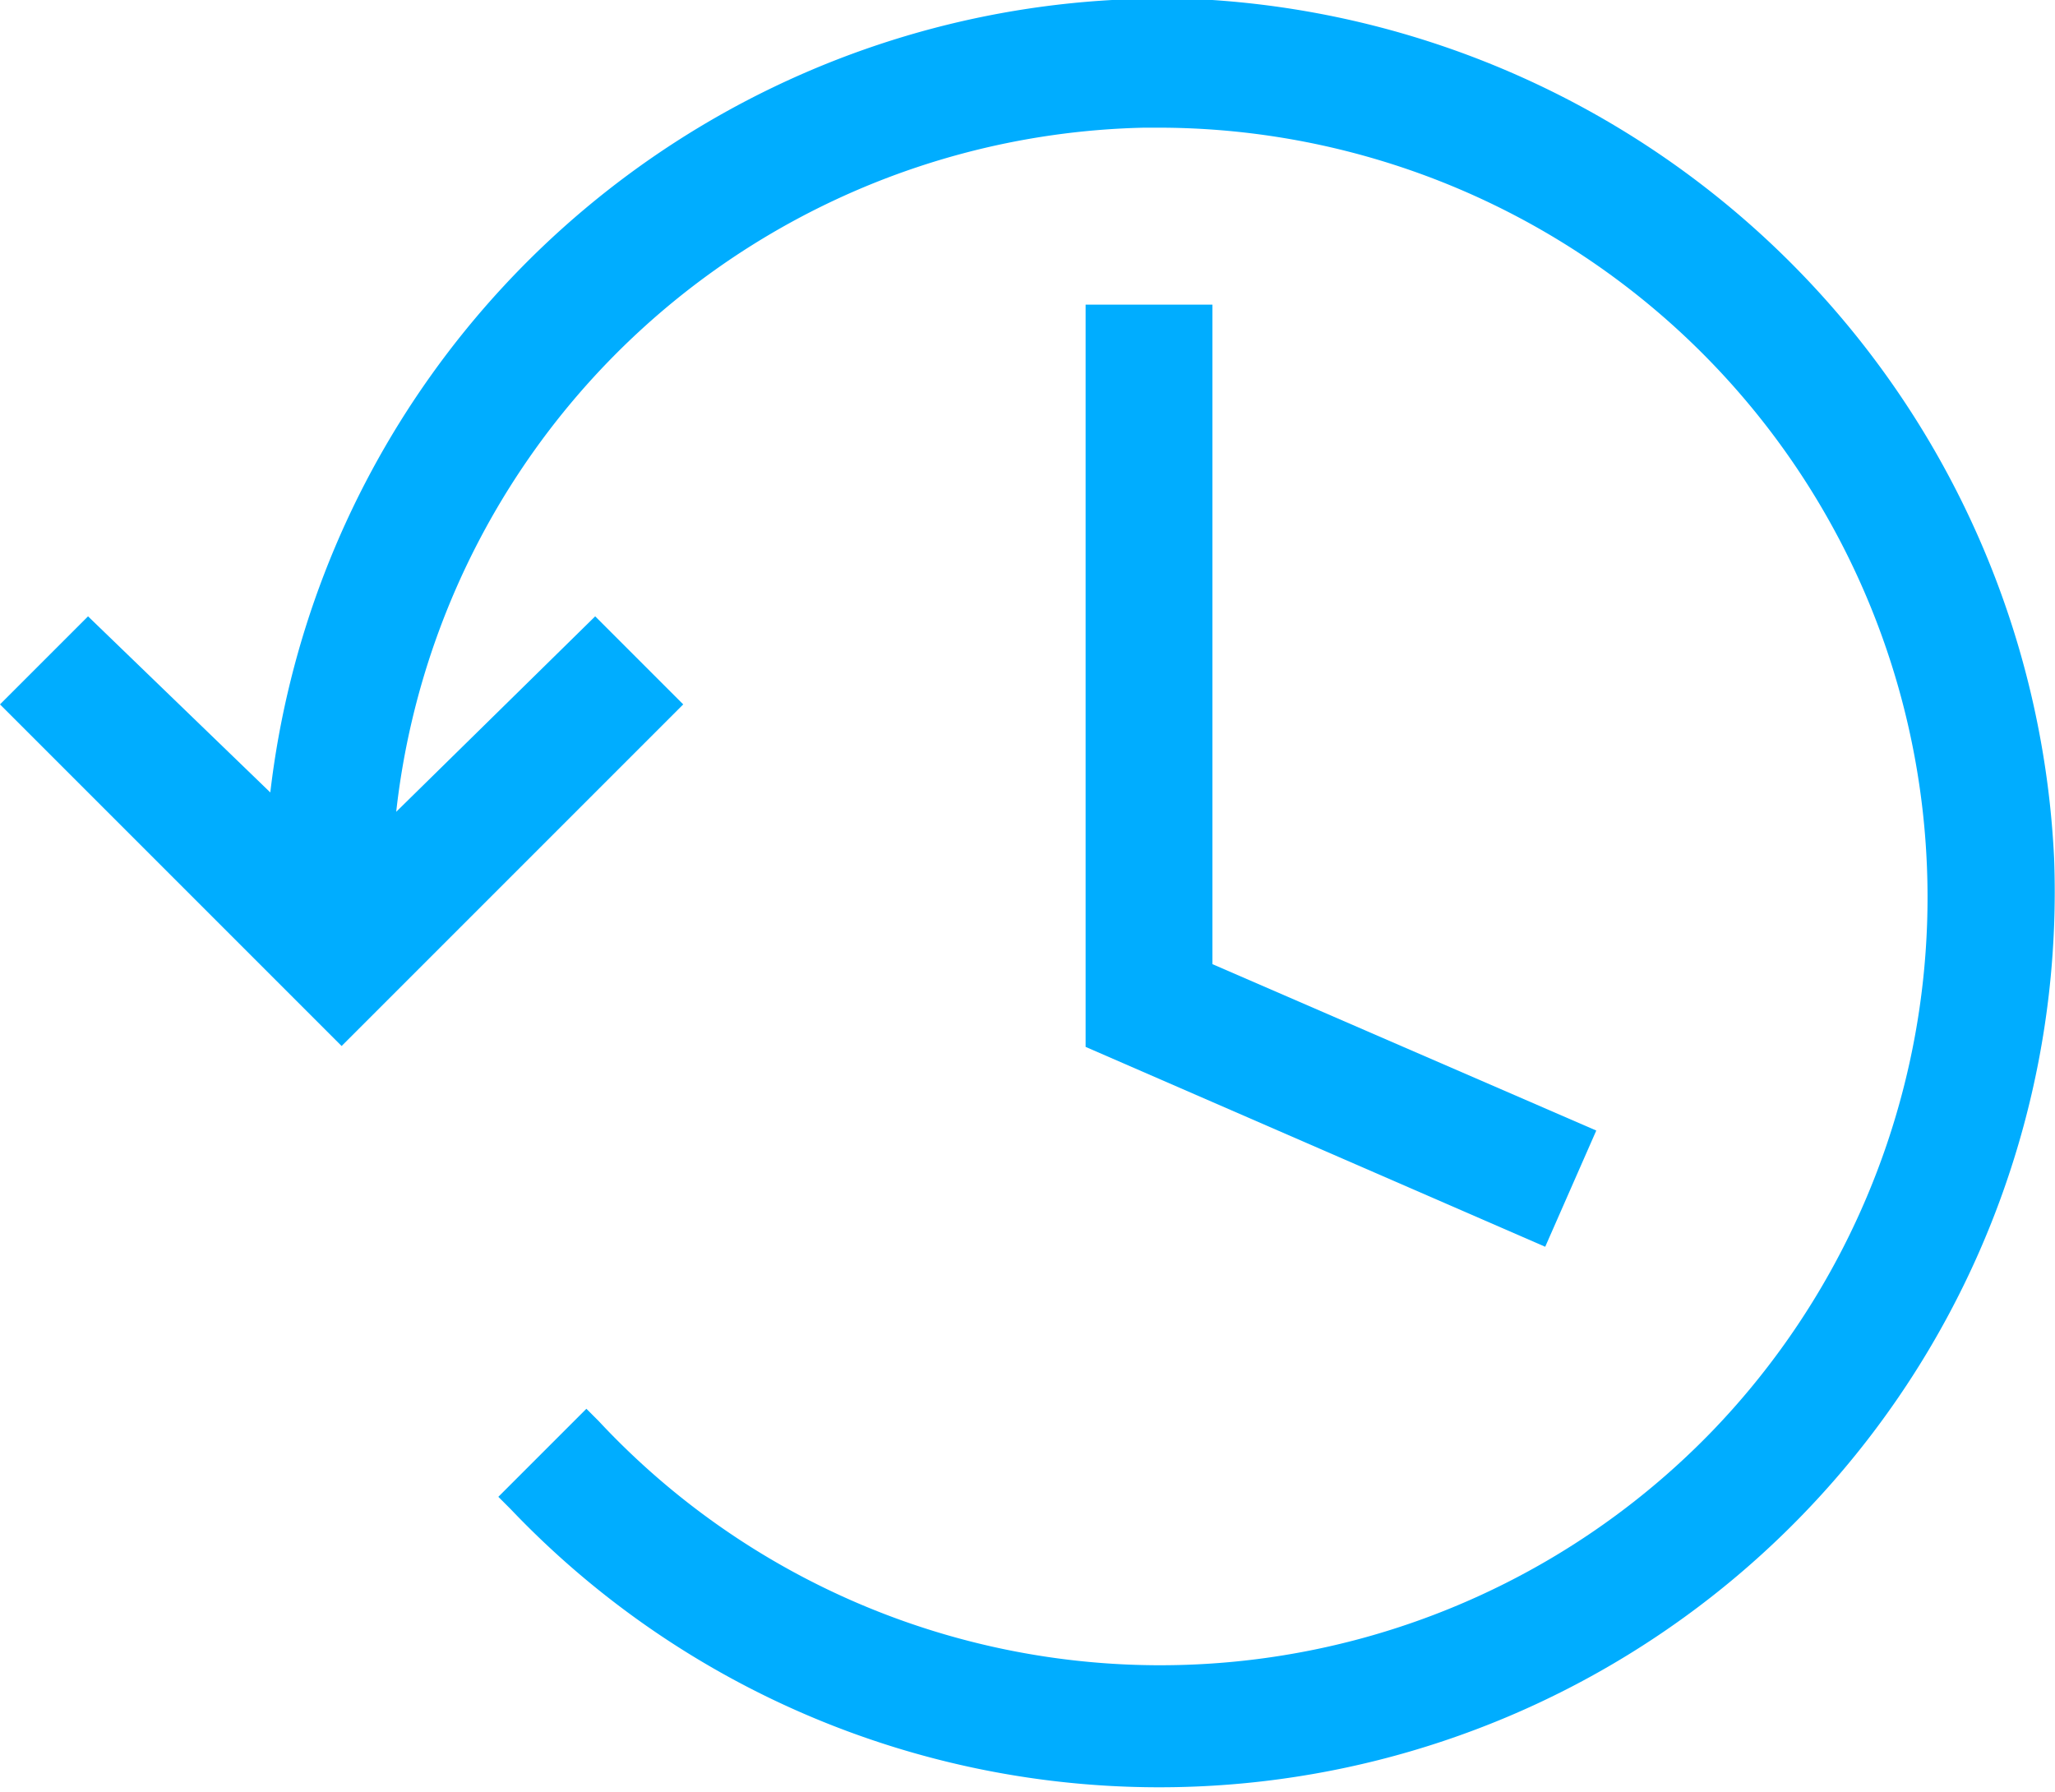
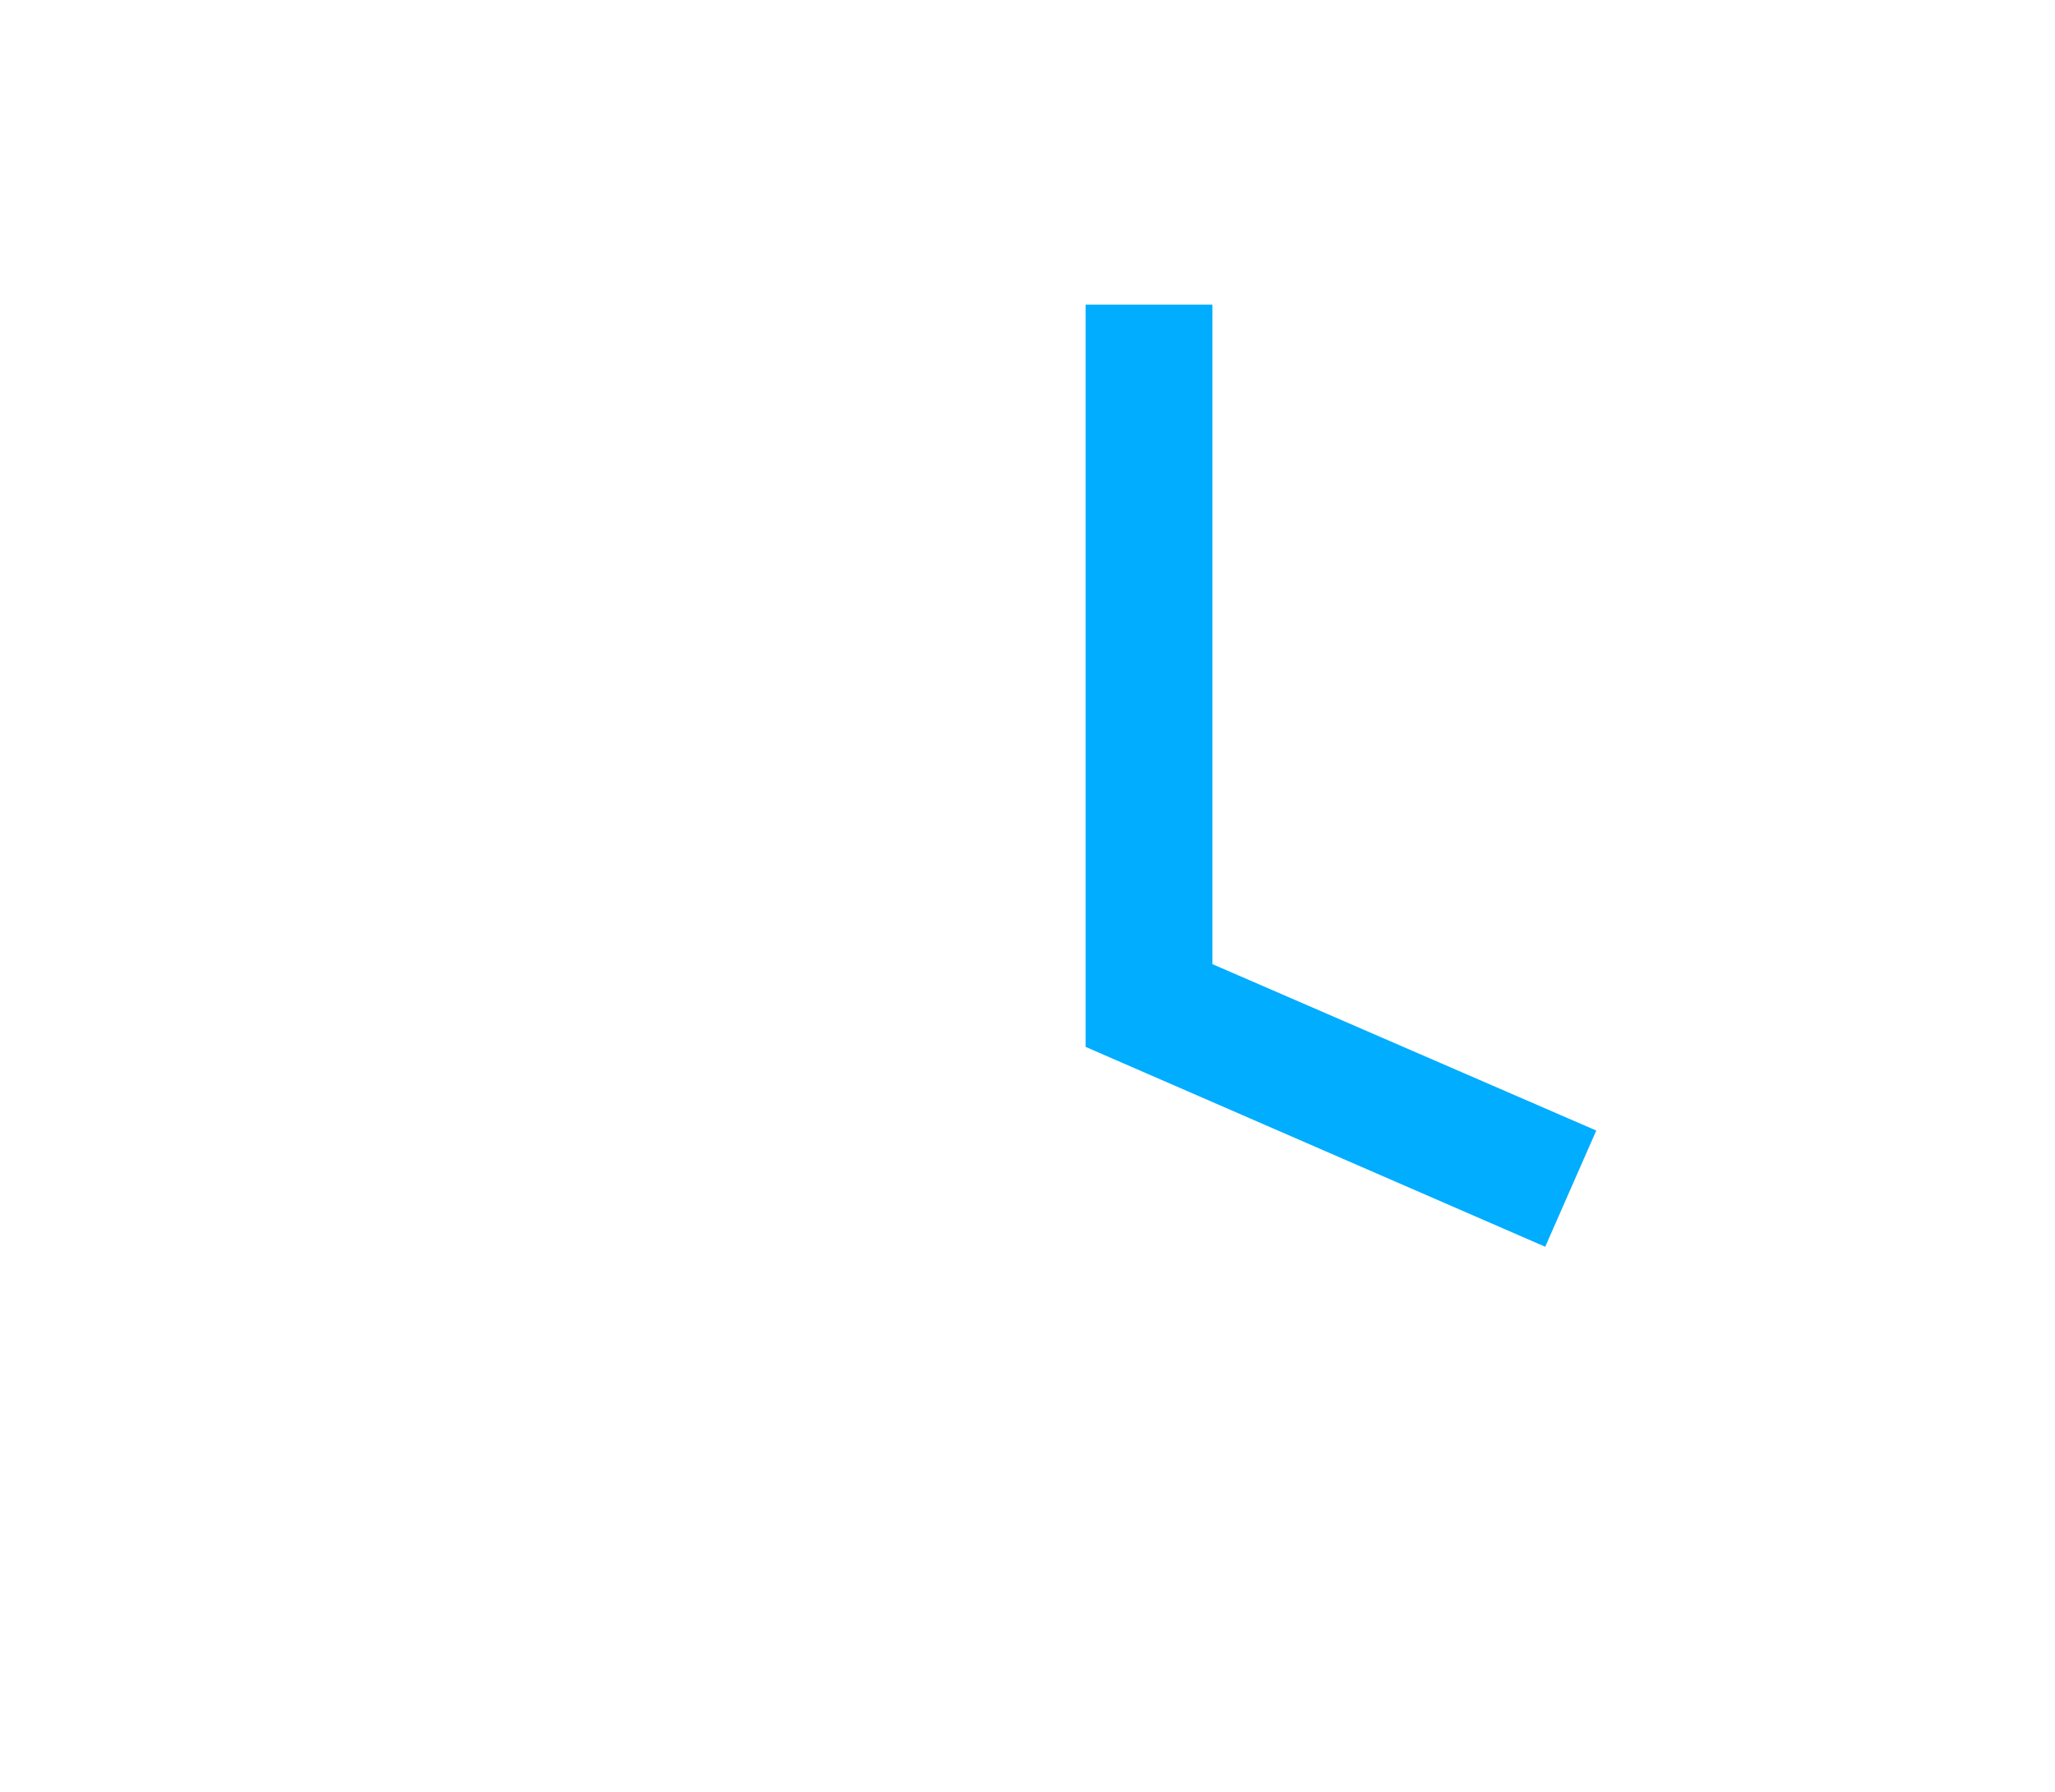
<svg xmlns="http://www.w3.org/2000/svg" viewBox="0 0 23.34 20.35">
  <defs>
    <style>.cls-1{fill:#00adff;}</style>
  </defs>
  <g id="Layer_2" data-name="Layer 2">
    <g id="Layer_1-2" data-name="Layer 1">
      <polygon class="cls-1" points="12.33 3.46 12.33 11.89 17.55 14.16 18.13 12.84 13.77 10.95 13.77 3.46 12.33 3.46" />
-       <path class="cls-1" d="M13.77,0A10.2,10.2,0,0,0,3.07,9L1,7,0,8l3.88,3.88L7.76,8l-1-1L4.5,9.22A8.74,8.74,0,0,1,13,1.45h.16a8.74,8.74,0,0,1,6.3,14.79A8.72,8.72,0,0,1,6.8,16.14L6.66,16l-1,1,.14.14A10.17,10.17,0,0,0,23.33,9.75,10.26,10.26,0,0,0,13.77,0Z" />
    </g>
  </g>
</svg>